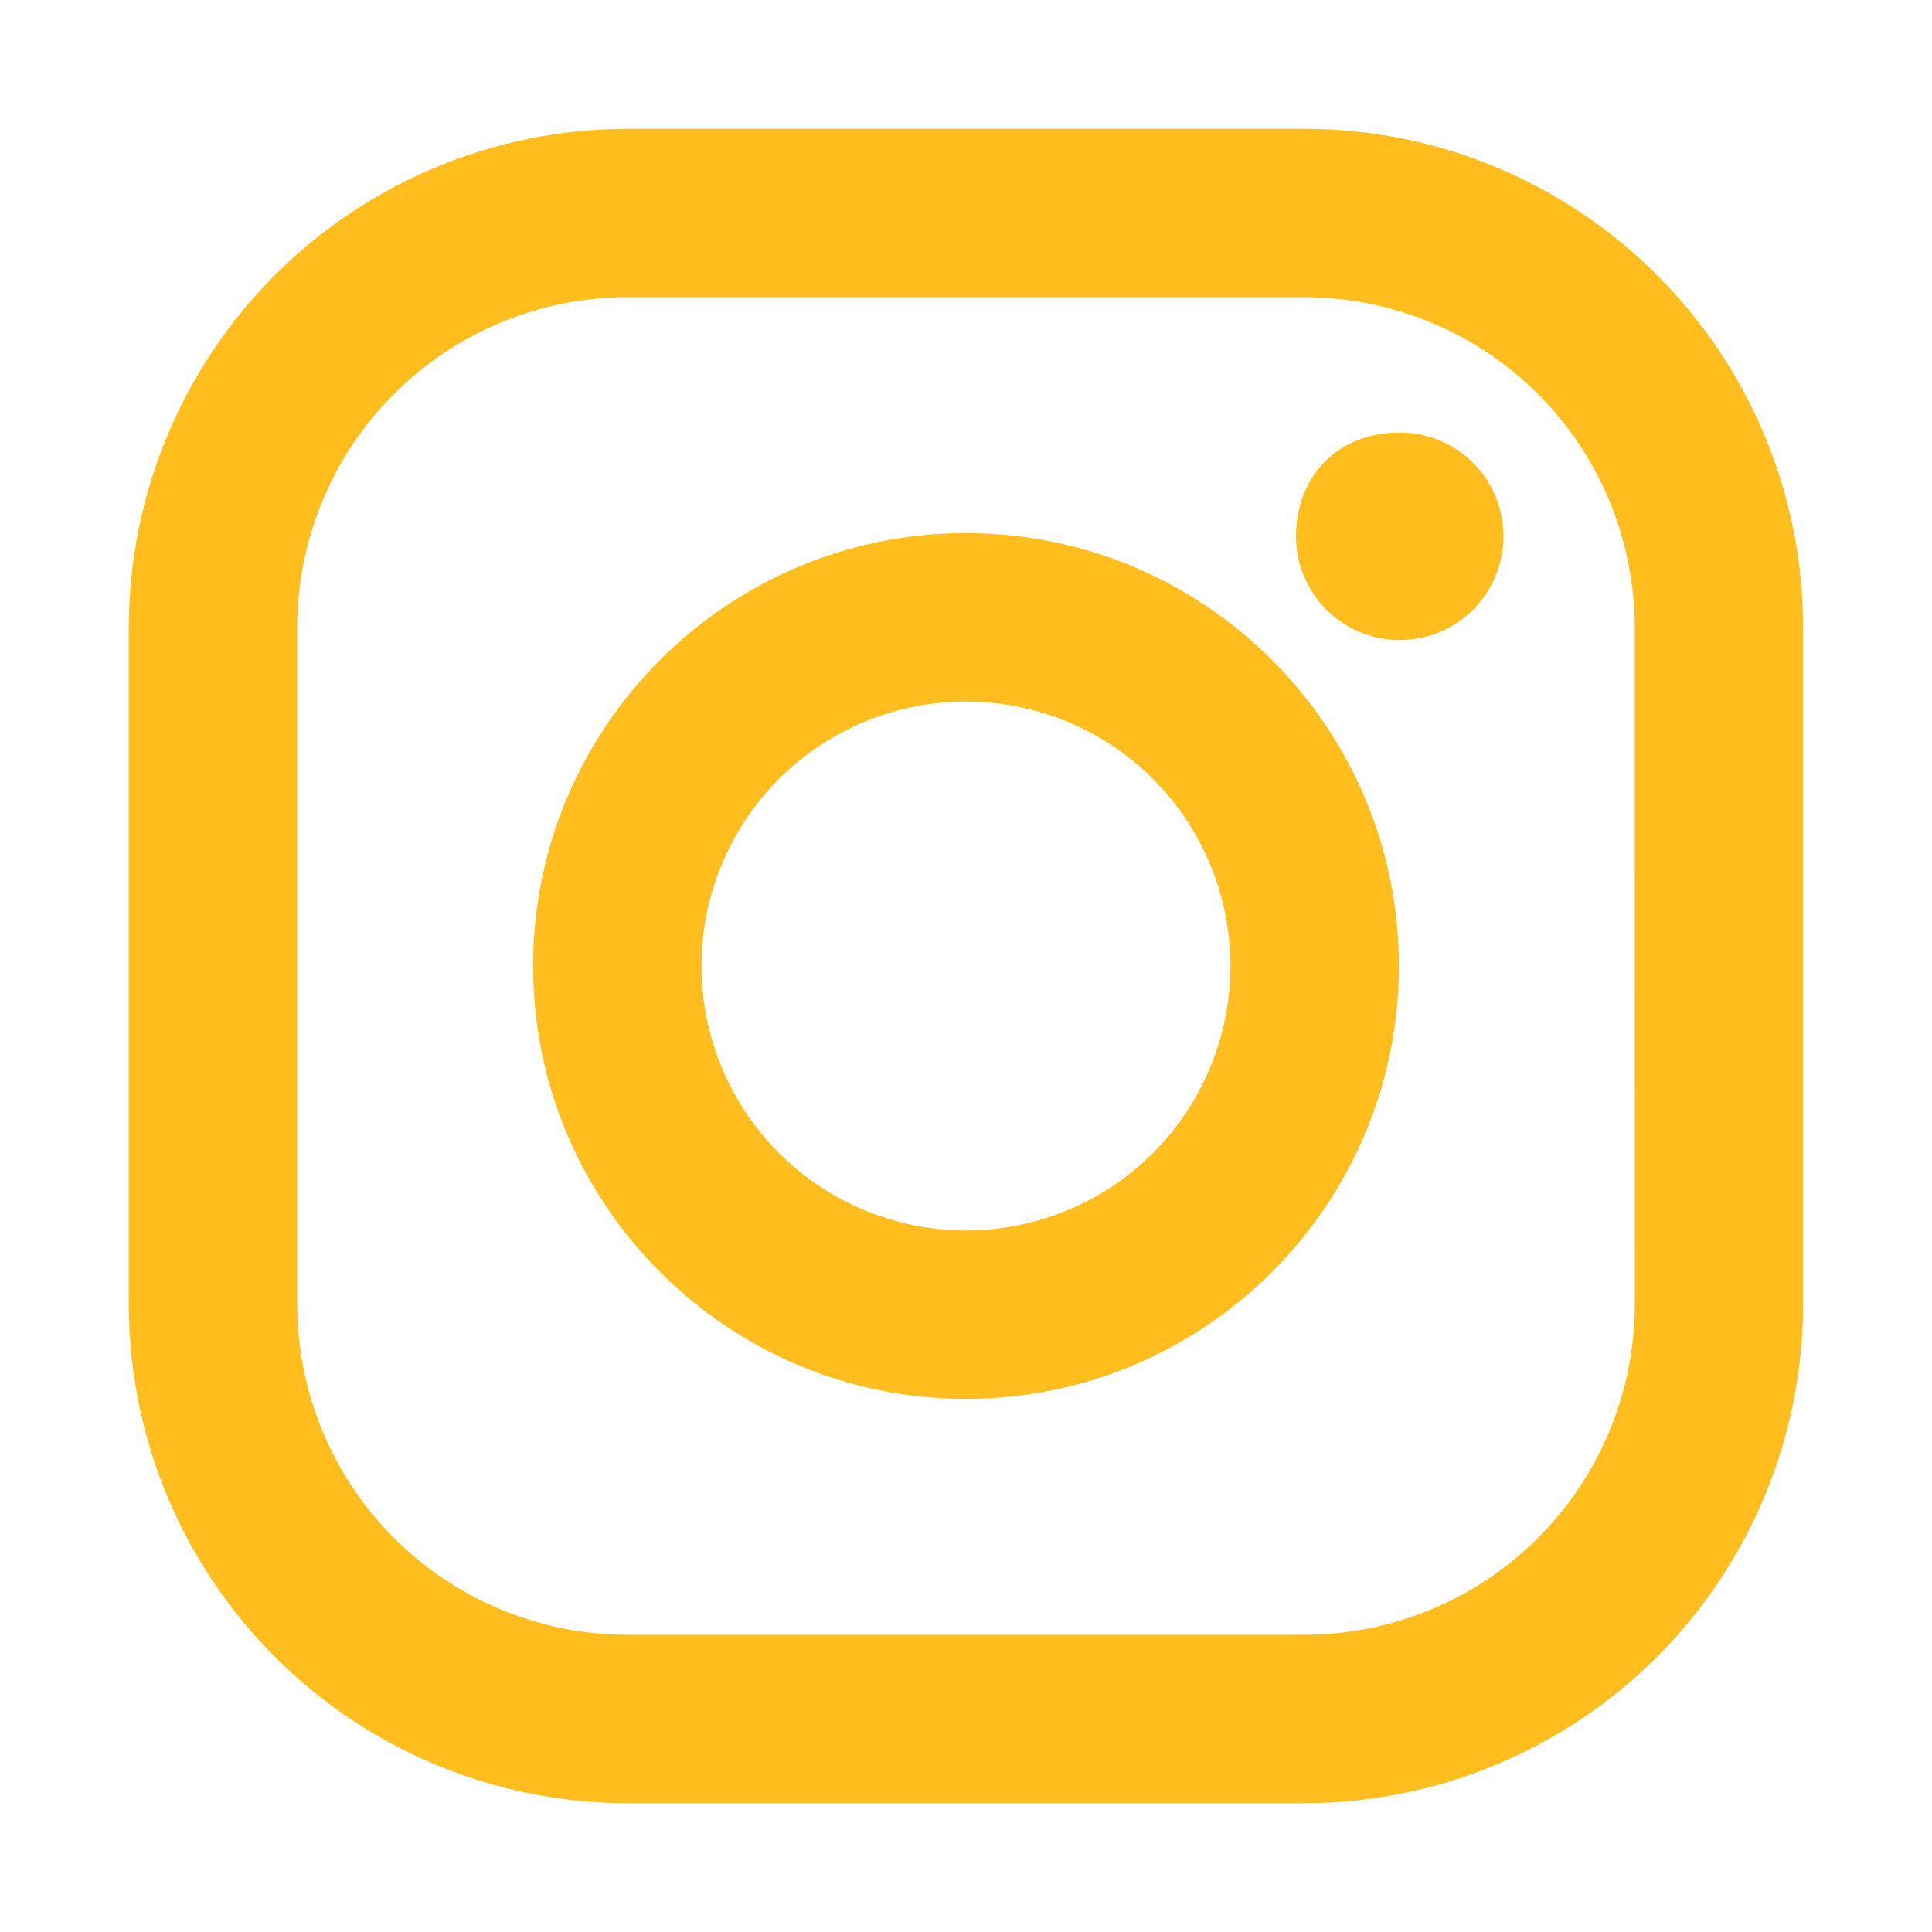
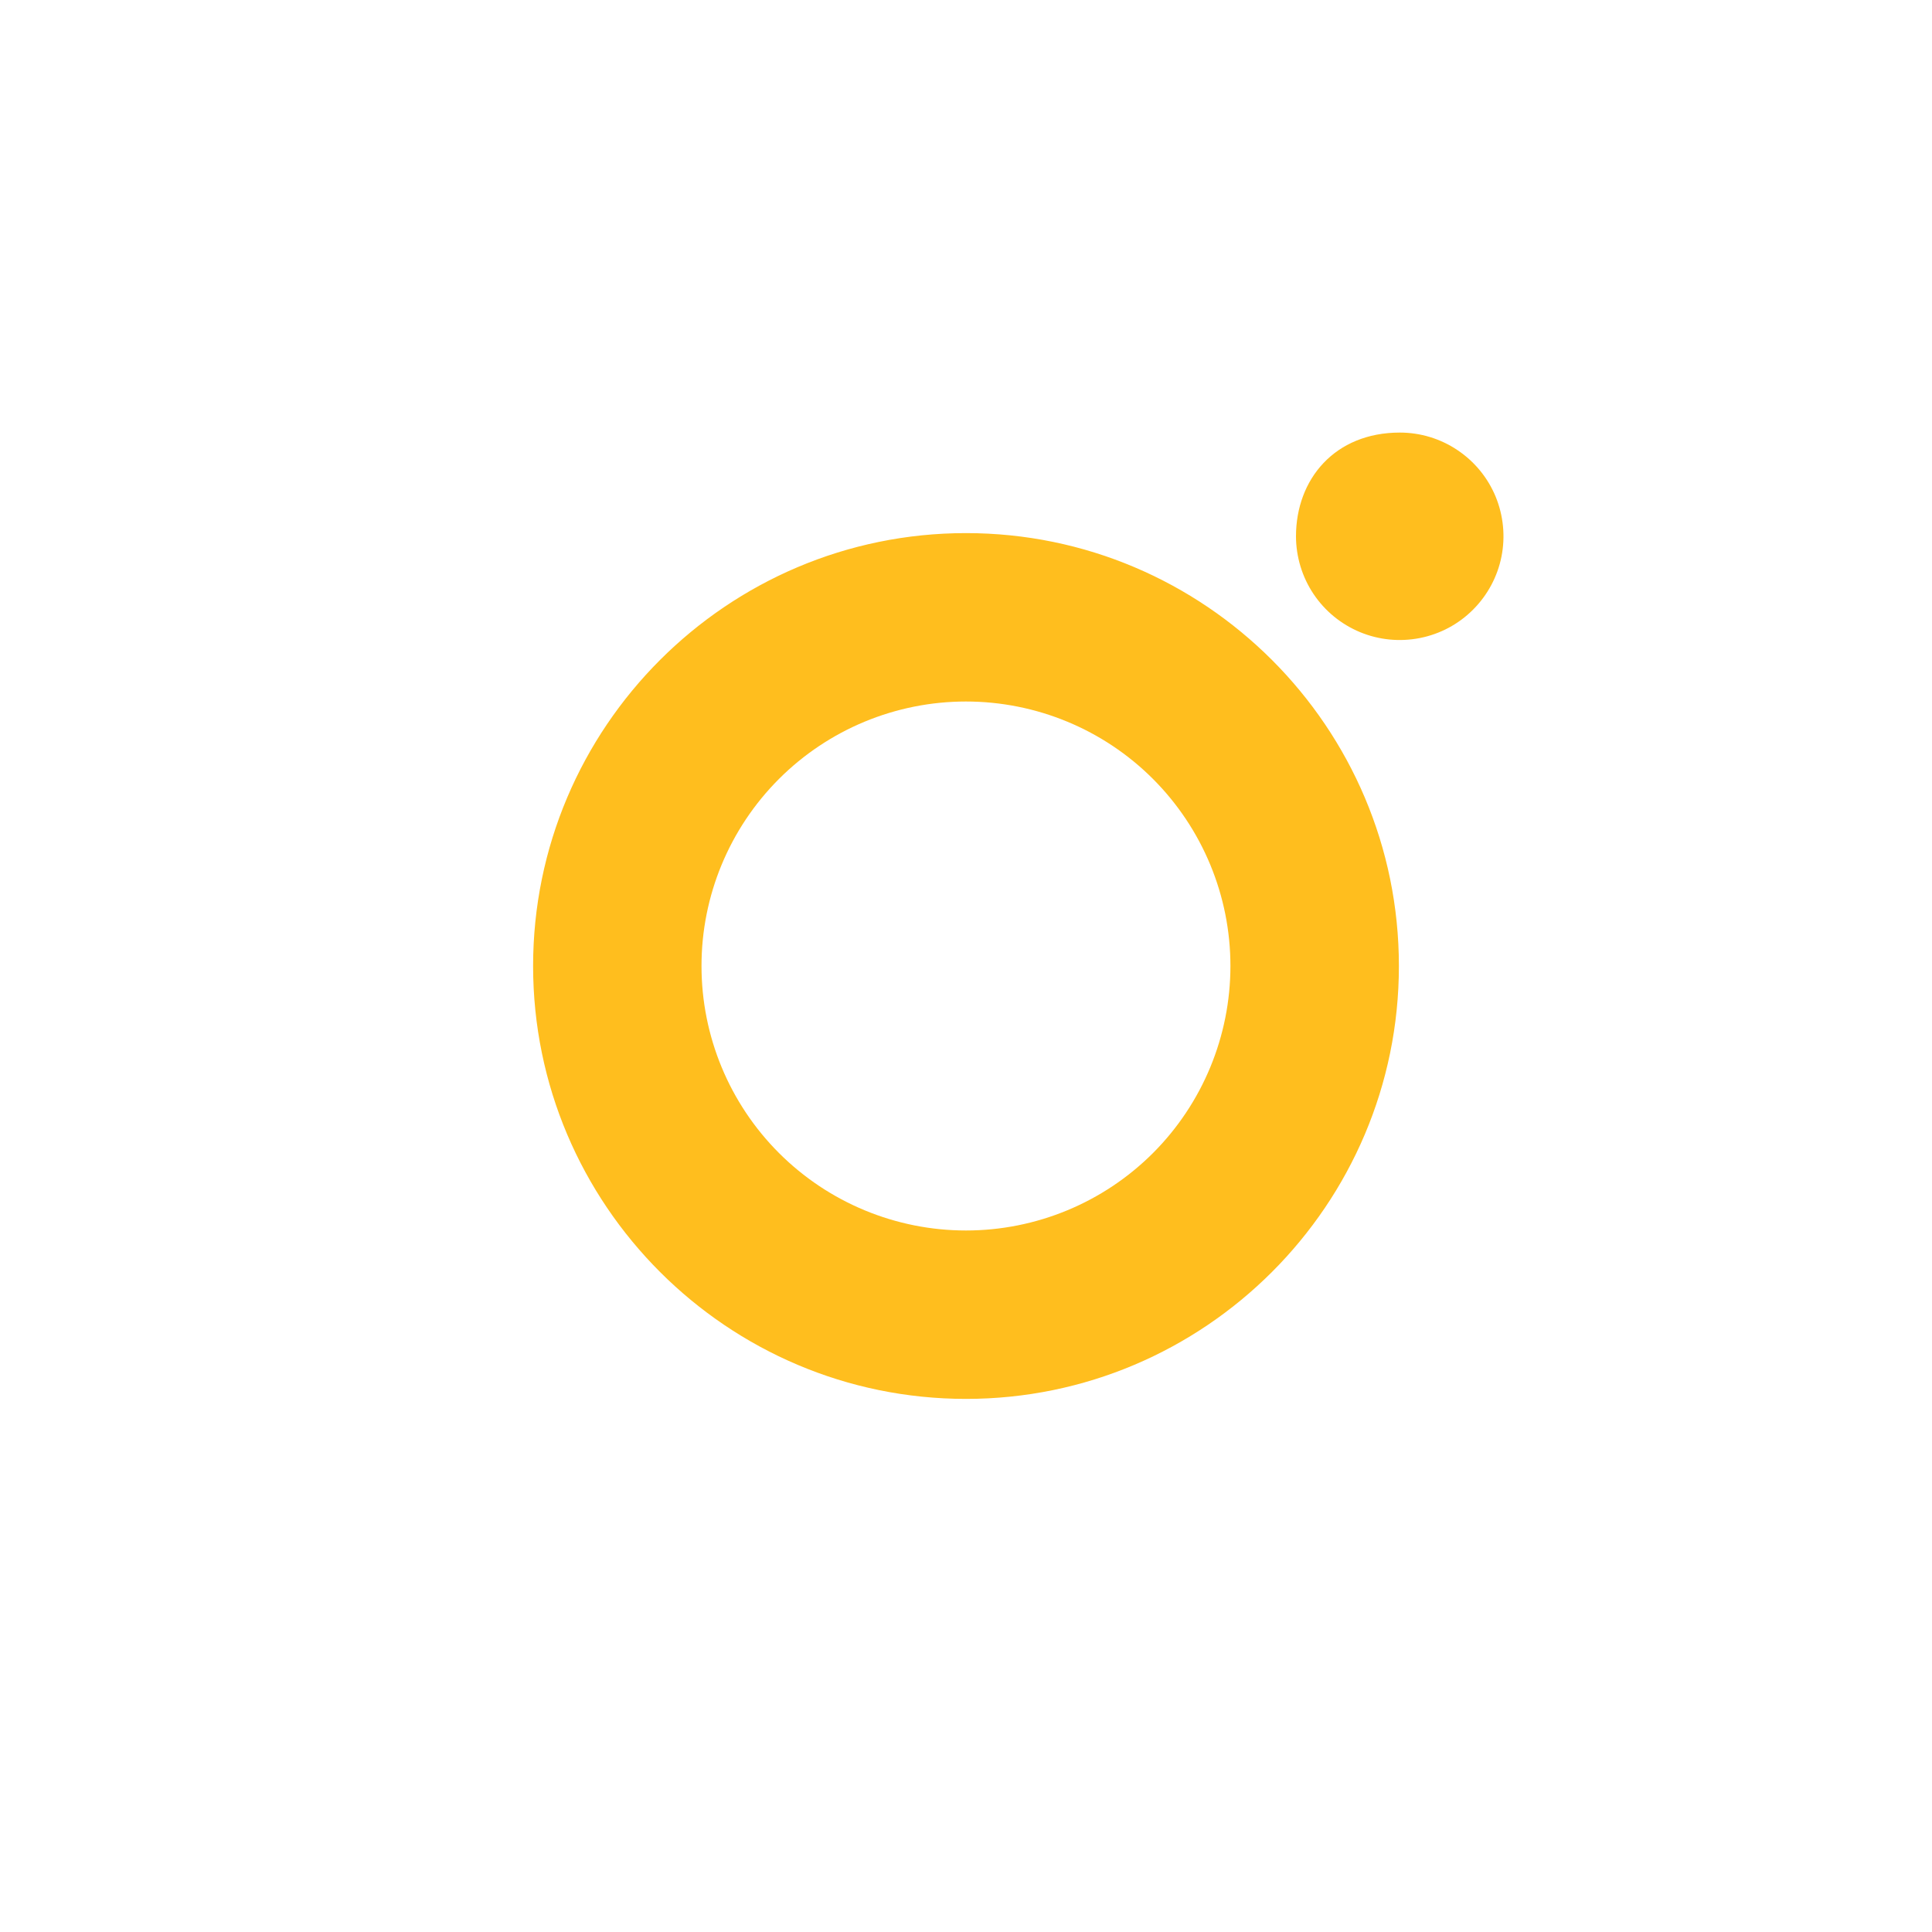
<svg xmlns="http://www.w3.org/2000/svg" width="30" height="30" viewBox="0 0 30 30" fill="none">
-   <path d="M20.253 2H9.746C7.692 2.002 5.723 2.818 4.27 4.27C2.818 5.723 2.002 7.692 2 9.746V20.253C2.001 22.307 2.818 24.277 4.27 25.729C5.722 27.182 7.692 27.998 9.746 28H20.253C22.307 27.998 24.276 27.181 25.729 25.729C27.181 24.276 27.997 22.307 27.999 20.253V9.746C27.998 7.692 27.181 5.722 25.729 4.27C24.277 2.817 22.307 2.001 20.253 2ZM25.385 20.253C25.384 21.614 24.844 22.919 23.881 23.881C22.919 24.844 21.614 25.384 20.253 25.385H9.746C9.072 25.385 8.405 25.252 7.782 24.994C7.16 24.736 6.594 24.358 6.118 23.882C5.641 23.405 5.263 22.839 5.006 22.217C4.748 21.594 4.615 20.927 4.615 20.253V9.746C4.615 9.072 4.748 8.405 5.006 7.782C5.263 7.16 5.641 6.594 6.118 6.118C6.594 5.641 7.16 5.263 7.782 5.006C8.405 4.748 9.072 4.615 9.746 4.615H20.253C21.614 4.616 22.918 5.156 23.881 6.118C24.843 7.08 25.383 8.385 25.384 9.746L25.385 20.253Z" fill="#FFBE1E" />
  <path d="M15 8.278C11.291 8.278 8.278 11.293 8.278 15C8.278 18.707 11.293 21.722 15 21.722C18.707 21.722 21.722 18.707 21.722 15C21.722 11.293 18.709 8.278 15 8.278ZM15 19.107C13.911 19.107 12.866 18.674 12.096 17.904C11.326 17.134 10.893 16.09 10.893 15.001C10.892 13.911 11.325 12.867 12.095 12.096C12.865 11.326 13.91 10.893 14.999 10.893C16.088 10.893 17.133 11.325 17.903 12.095C18.673 12.866 19.106 13.91 19.106 14.999C19.106 16.088 18.674 17.133 17.904 17.904C17.134 18.674 16.089 19.107 15 19.107ZM21.736 6.717C22.055 6.717 22.366 6.811 22.631 6.989C22.896 7.166 23.102 7.417 23.224 7.711C23.345 8.006 23.377 8.33 23.315 8.642C23.253 8.954 23.099 9.241 22.874 9.466C22.649 9.692 22.362 9.845 22.05 9.907C21.737 9.969 21.414 9.938 21.119 9.816C20.825 9.694 20.573 9.488 20.396 9.223C20.219 8.958 20.125 8.647 20.124 8.329C20.124 7.44 20.727 6.717 21.736 6.717Z" fill="#FFBE1E" />
</svg>